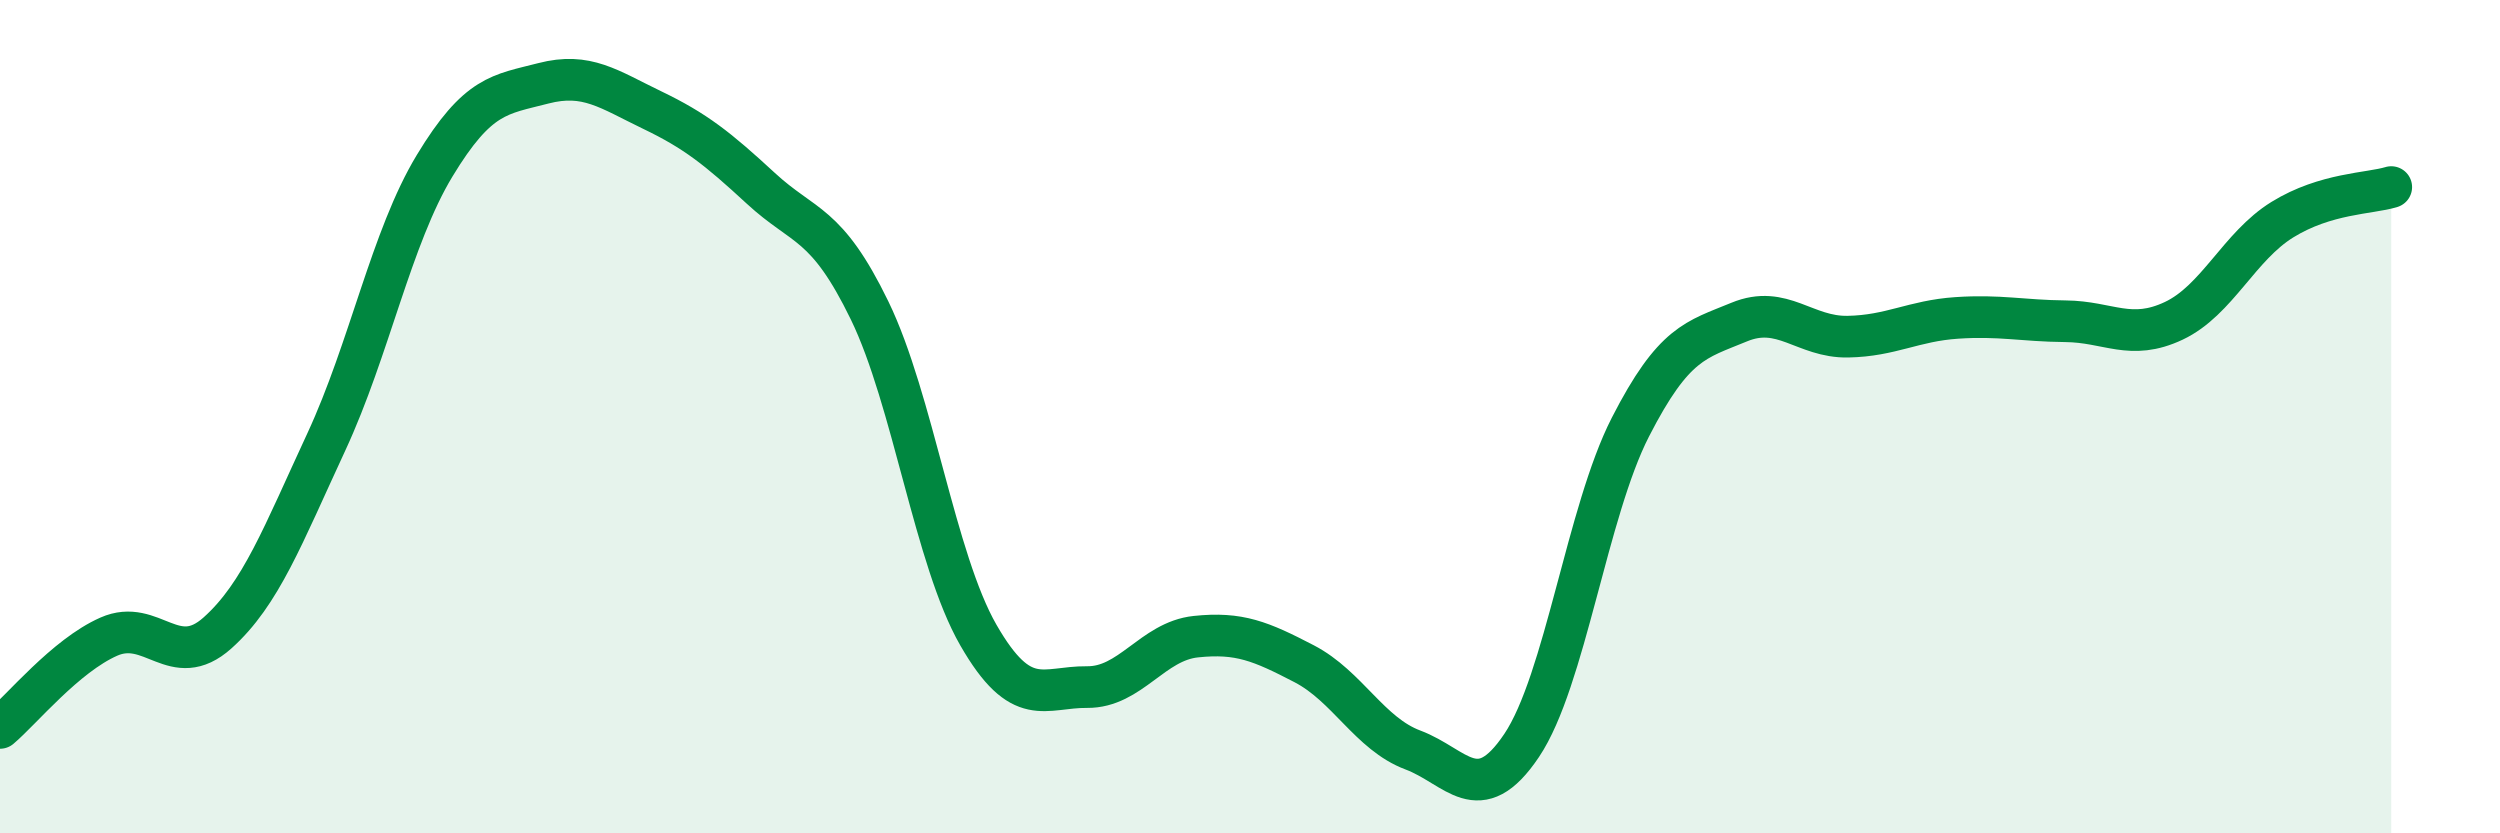
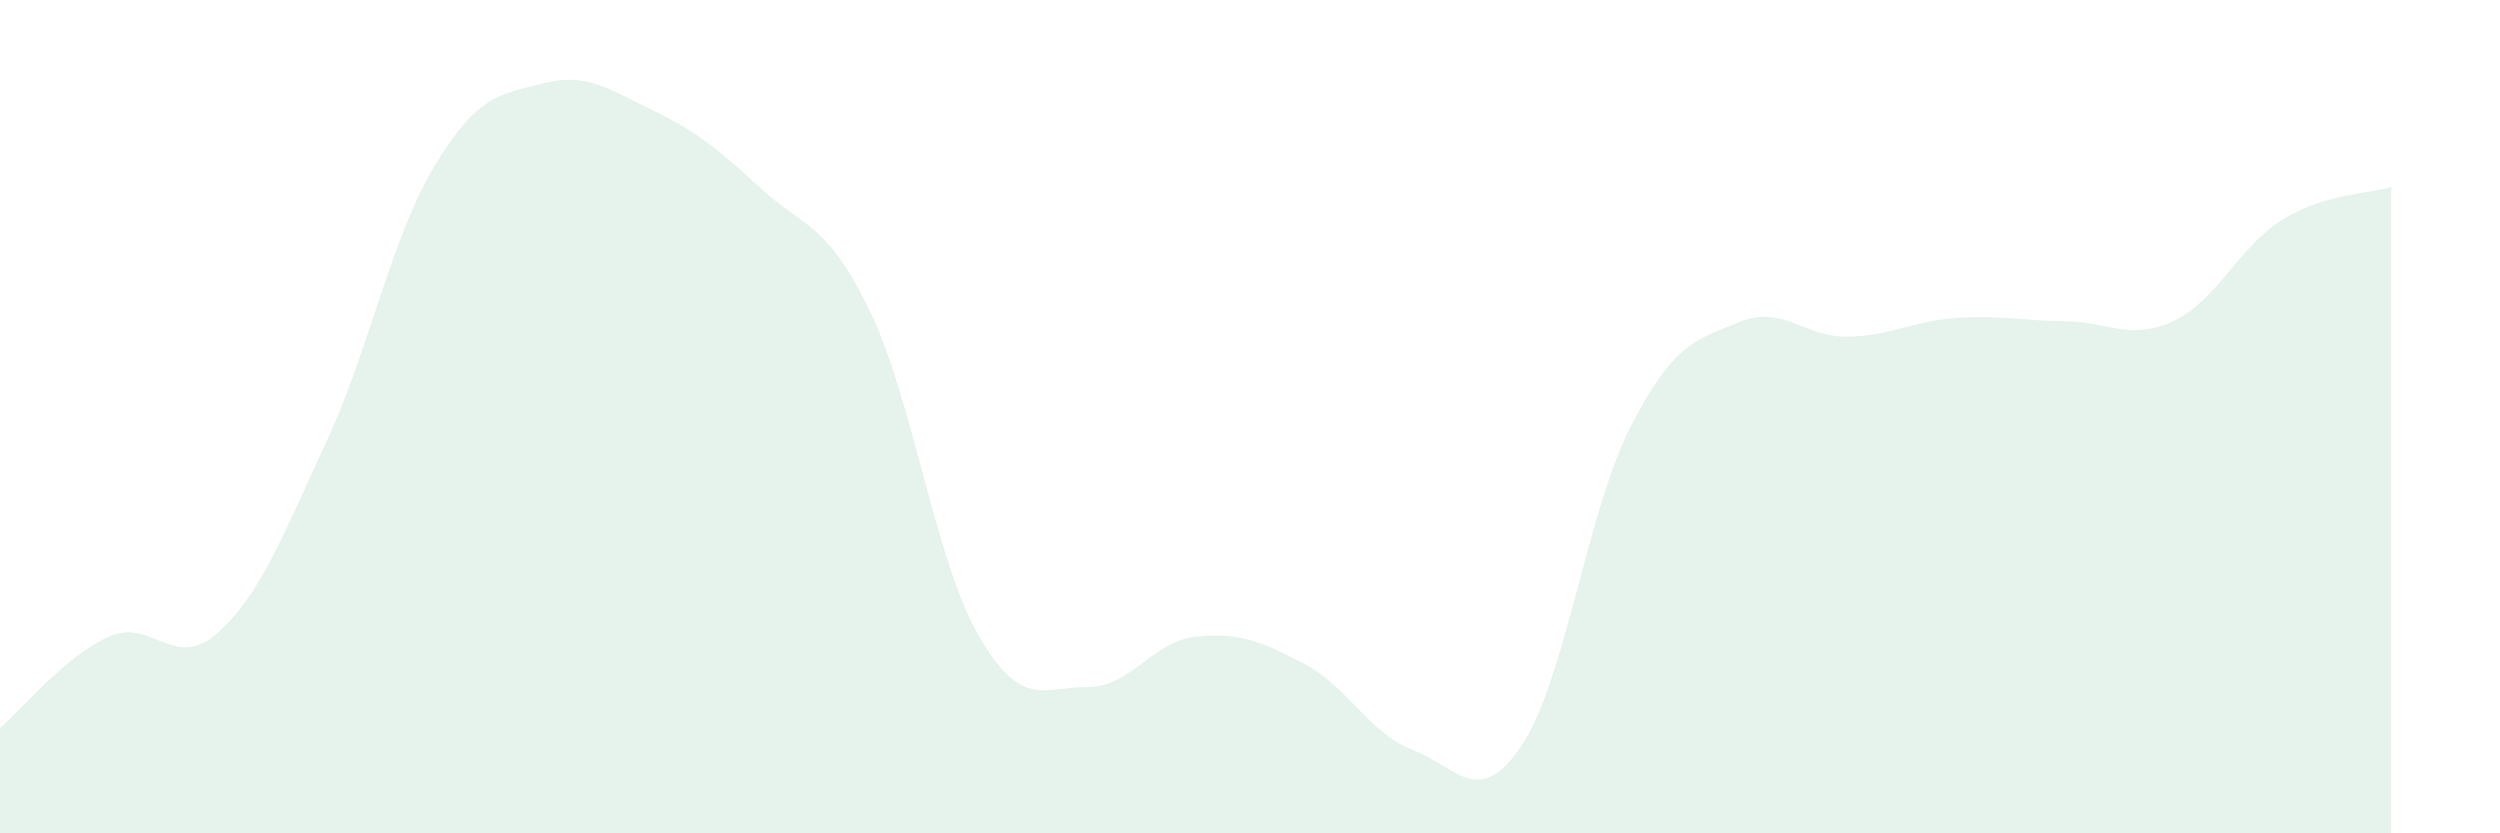
<svg xmlns="http://www.w3.org/2000/svg" width="60" height="20" viewBox="0 0 60 20">
  <path d="M 0,17.47 C 0.52,17.03 1.57,15.74 2.61,15.28 C 3.65,14.82 4.18,16.12 5.22,15.19 C 6.26,14.26 6.79,12.85 7.83,10.61 C 8.87,8.37 9.39,5.7 10.43,3.98 C 11.47,2.26 12,2.27 13.04,2 C 14.08,1.73 14.61,2.14 15.65,2.64 C 16.69,3.14 17.22,3.56 18.26,4.52 C 19.3,5.48 19.83,5.31 20.87,7.45 C 21.91,9.59 22.44,13.43 23.48,15.24 C 24.52,17.05 25.05,16.48 26.09,16.49 C 27.13,16.5 27.66,15.39 28.7,15.28 C 29.74,15.17 30.26,15.39 31.3,15.93 C 32.34,16.47 32.87,17.61 33.91,18 C 34.95,18.39 35.48,19.44 36.52,17.89 C 37.56,16.34 38.09,12.28 39.13,10.25 C 40.17,8.22 40.7,8.16 41.74,7.73 C 42.78,7.3 43.31,8.1 44.35,8.08 C 45.39,8.06 45.92,7.7 46.96,7.63 C 48,7.56 48.53,7.7 49.57,7.71 C 50.61,7.72 51.13,8.19 52.17,7.7 C 53.21,7.21 53.74,5.91 54.78,5.27 C 55.82,4.63 56.87,4.65 57.39,4.49L57.39 20L0 20Z" fill="#008740" opacity="0.1" stroke-linecap="round" stroke-linejoin="round" />
-   <path d="M 0,17.47 C 0.52,17.03 1.57,15.74 2.61,15.28 C 3.65,14.82 4.18,16.12 5.22,15.19 C 6.26,14.26 6.79,12.85 7.83,10.61 C 8.87,8.37 9.39,5.7 10.43,3.98 C 11.47,2.26 12,2.27 13.04,2 C 14.08,1.73 14.61,2.14 15.65,2.64 C 16.69,3.14 17.22,3.56 18.26,4.52 C 19.3,5.48 19.83,5.31 20.87,7.45 C 21.91,9.59 22.44,13.43 23.48,15.24 C 24.52,17.05 25.05,16.48 26.09,16.49 C 27.13,16.5 27.66,15.39 28.7,15.28 C 29.74,15.17 30.26,15.39 31.3,15.93 C 32.34,16.47 32.87,17.61 33.91,18 C 34.95,18.39 35.48,19.44 36.52,17.89 C 37.56,16.34 38.09,12.28 39.13,10.25 C 40.17,8.22 40.7,8.16 41.74,7.73 C 42.78,7.3 43.31,8.1 44.35,8.08 C 45.39,8.06 45.92,7.7 46.96,7.63 C 48,7.56 48.53,7.7 49.57,7.71 C 50.61,7.72 51.13,8.19 52.17,7.7 C 53.21,7.21 53.74,5.91 54.78,5.27 C 55.82,4.63 56.87,4.65 57.39,4.49" stroke="#008740" stroke-width="1" fill="none" stroke-linecap="round" stroke-linejoin="round" />
</svg>